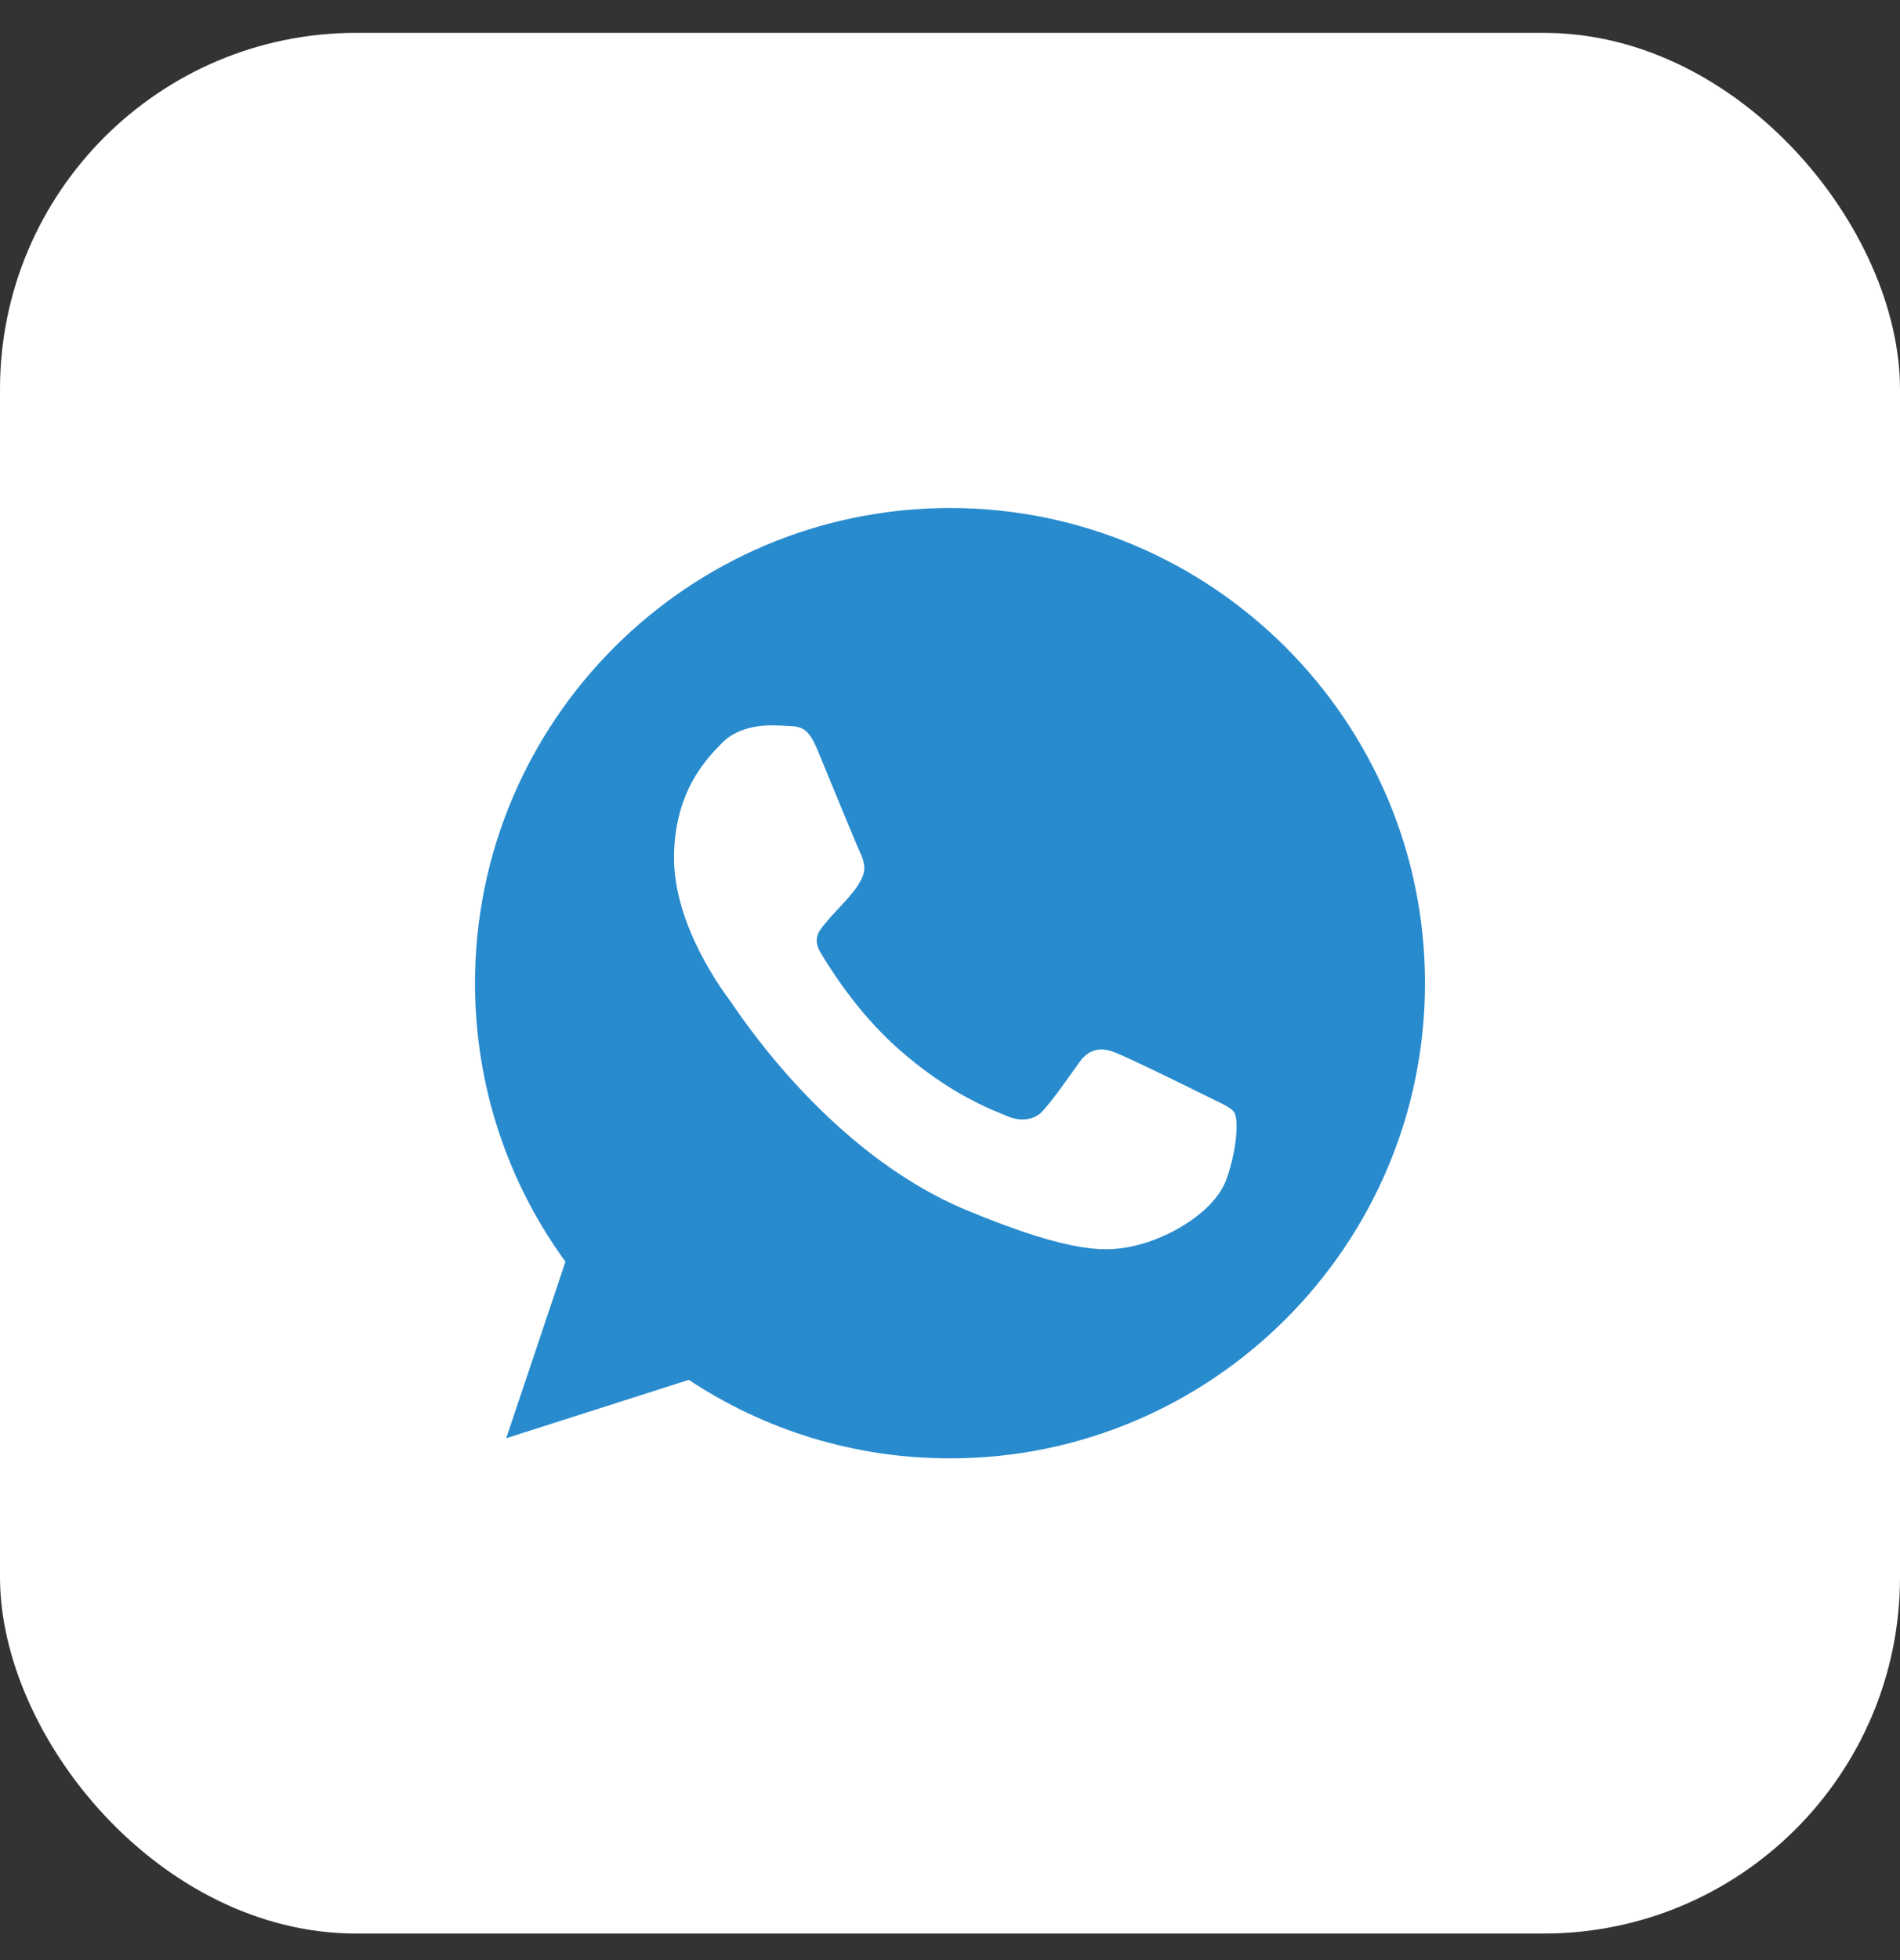
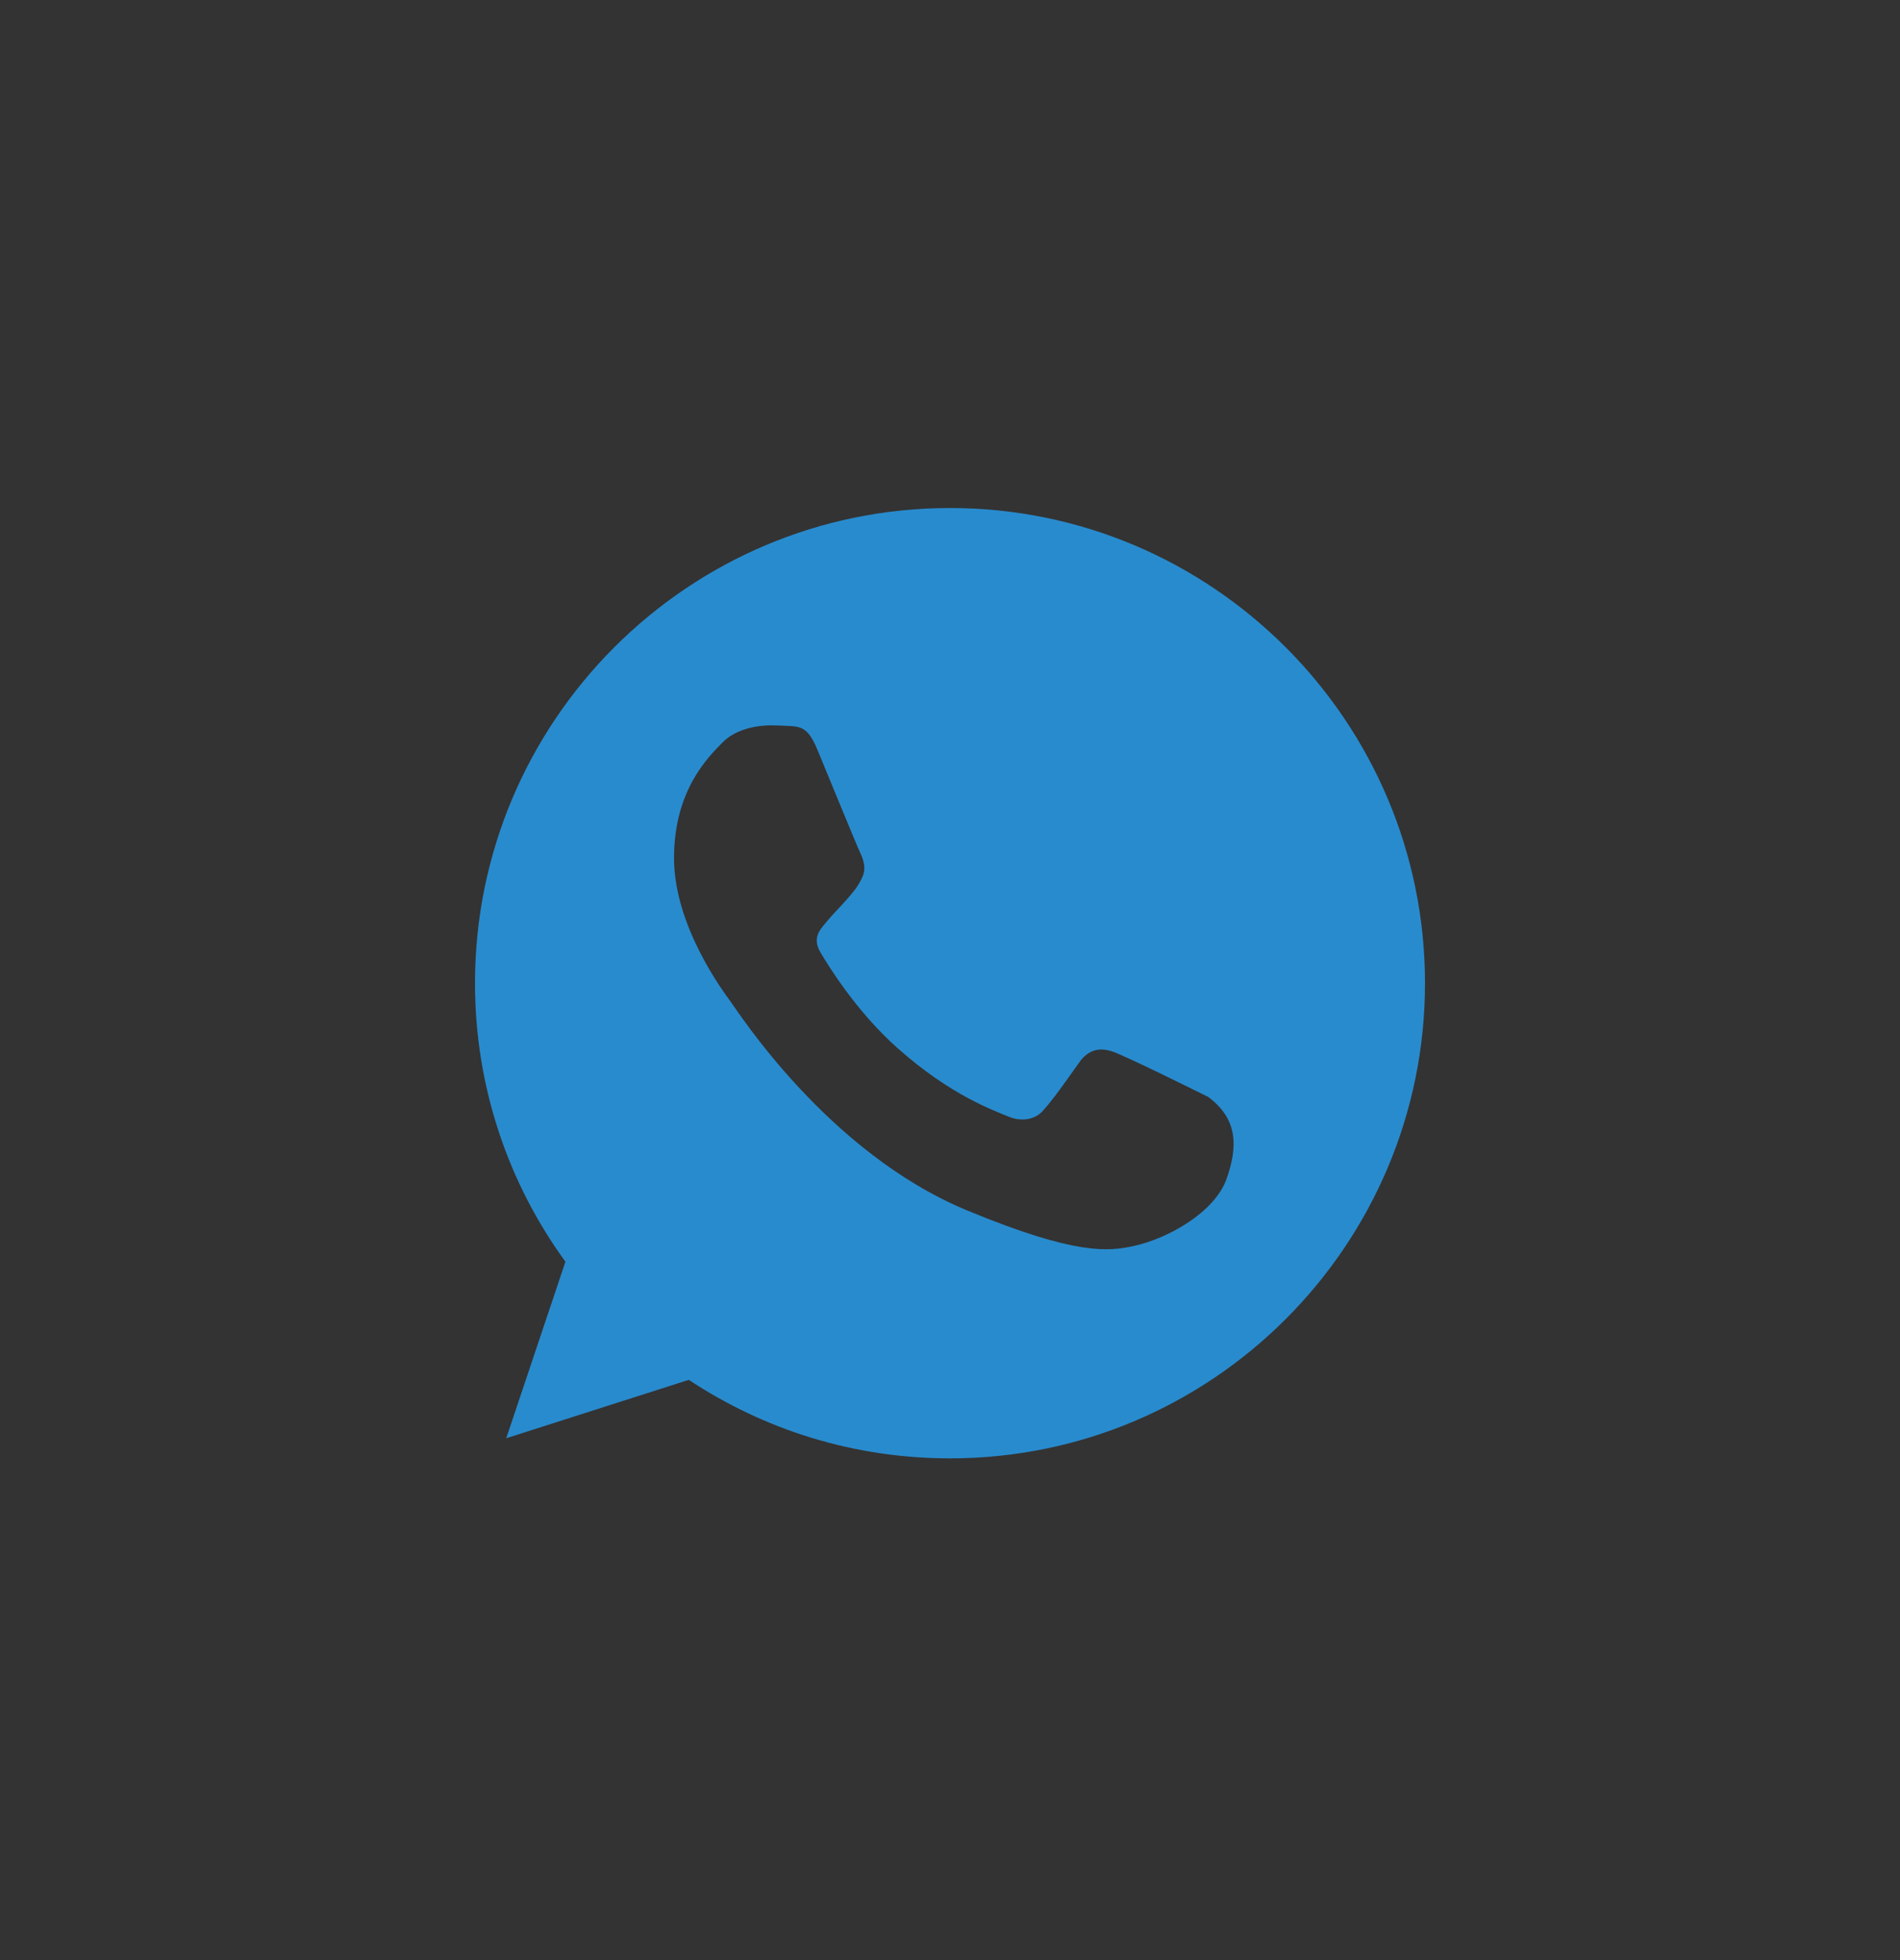
<svg xmlns="http://www.w3.org/2000/svg" width="32" height="33" viewBox="0 0 32 33" fill="none">
  <rect x="0" y="0" width="32" height="33" fill="#333333" stroke="none" />
-   <rect y="0.553" width="32" height="32" rx="6" fill="white" />
  <g clip-path="url(#clip0_198_3674)">
-     <path d="M16.002 8.553H15.998C11.587 8.553 8 12.141 8 16.553C8 18.303 8.564 19.925 9.523 21.242L8.526 24.214L11.601 23.231C12.866 24.069 14.375 24.553 16.002 24.553C20.413 24.553 24 20.964 24 16.553C24 12.142 20.413 8.553 16.002 8.553ZM20.657 19.85C20.464 20.395 19.698 20.847 19.087 20.979C18.669 21.068 18.123 21.139 16.285 20.377C13.934 19.403 12.42 17.014 12.302 16.859C12.189 16.704 11.352 15.594 11.352 14.446C11.352 13.298 11.935 12.739 12.17 12.499C12.363 12.302 12.682 12.212 12.988 12.212C13.087 12.212 13.176 12.217 13.256 12.221C13.491 12.231 13.609 12.245 13.764 12.616C13.957 13.081 14.427 14.229 14.483 14.347C14.54 14.465 14.597 14.625 14.517 14.78C14.442 14.94 14.376 15.011 14.258 15.147C14.14 15.283 14.028 15.387 13.91 15.533C13.802 15.66 13.68 15.796 13.816 16.031C13.952 16.261 14.422 17.028 15.114 17.644C16.007 18.439 16.731 18.693 16.99 18.801C17.183 18.881 17.413 18.862 17.554 18.712C17.733 18.519 17.954 18.199 18.179 17.884C18.339 17.658 18.541 17.63 18.753 17.71C18.969 17.785 20.112 18.35 20.347 18.467C20.582 18.585 20.737 18.641 20.794 18.74C20.85 18.839 20.85 19.304 20.657 19.85Z" fill="#288BCE" />
+     <path d="M16.002 8.553H15.998C11.587 8.553 8 12.141 8 16.553C8 18.303 8.564 19.925 9.523 21.242L8.526 24.214L11.601 23.231C12.866 24.069 14.375 24.553 16.002 24.553C20.413 24.553 24 20.964 24 16.553C24 12.142 20.413 8.553 16.002 8.553ZM20.657 19.85C20.464 20.395 19.698 20.847 19.087 20.979C18.669 21.068 18.123 21.139 16.285 20.377C13.934 19.403 12.42 17.014 12.302 16.859C12.189 16.704 11.352 15.594 11.352 14.446C11.352 13.298 11.935 12.739 12.17 12.499C12.363 12.302 12.682 12.212 12.988 12.212C13.087 12.212 13.176 12.217 13.256 12.221C13.491 12.231 13.609 12.245 13.764 12.616C13.957 13.081 14.427 14.229 14.483 14.347C14.54 14.465 14.597 14.625 14.517 14.78C14.442 14.94 14.376 15.011 14.258 15.147C14.14 15.283 14.028 15.387 13.91 15.533C13.802 15.66 13.68 15.796 13.816 16.031C13.952 16.261 14.422 17.028 15.114 17.644C16.007 18.439 16.731 18.693 16.99 18.801C17.183 18.881 17.413 18.862 17.554 18.712C17.733 18.519 17.954 18.199 18.179 17.884C18.339 17.658 18.541 17.63 18.753 17.71C18.969 17.785 20.112 18.35 20.347 18.467C20.85 18.839 20.85 19.304 20.657 19.85Z" fill="#288BCE" />
  </g>
  <defs>
    <clipPath id="clip0_198_3674">
      <rect width="16" height="16" fill="white" transform="translate(8 8.553)" />
    </clipPath>
  </defs>
</svg>